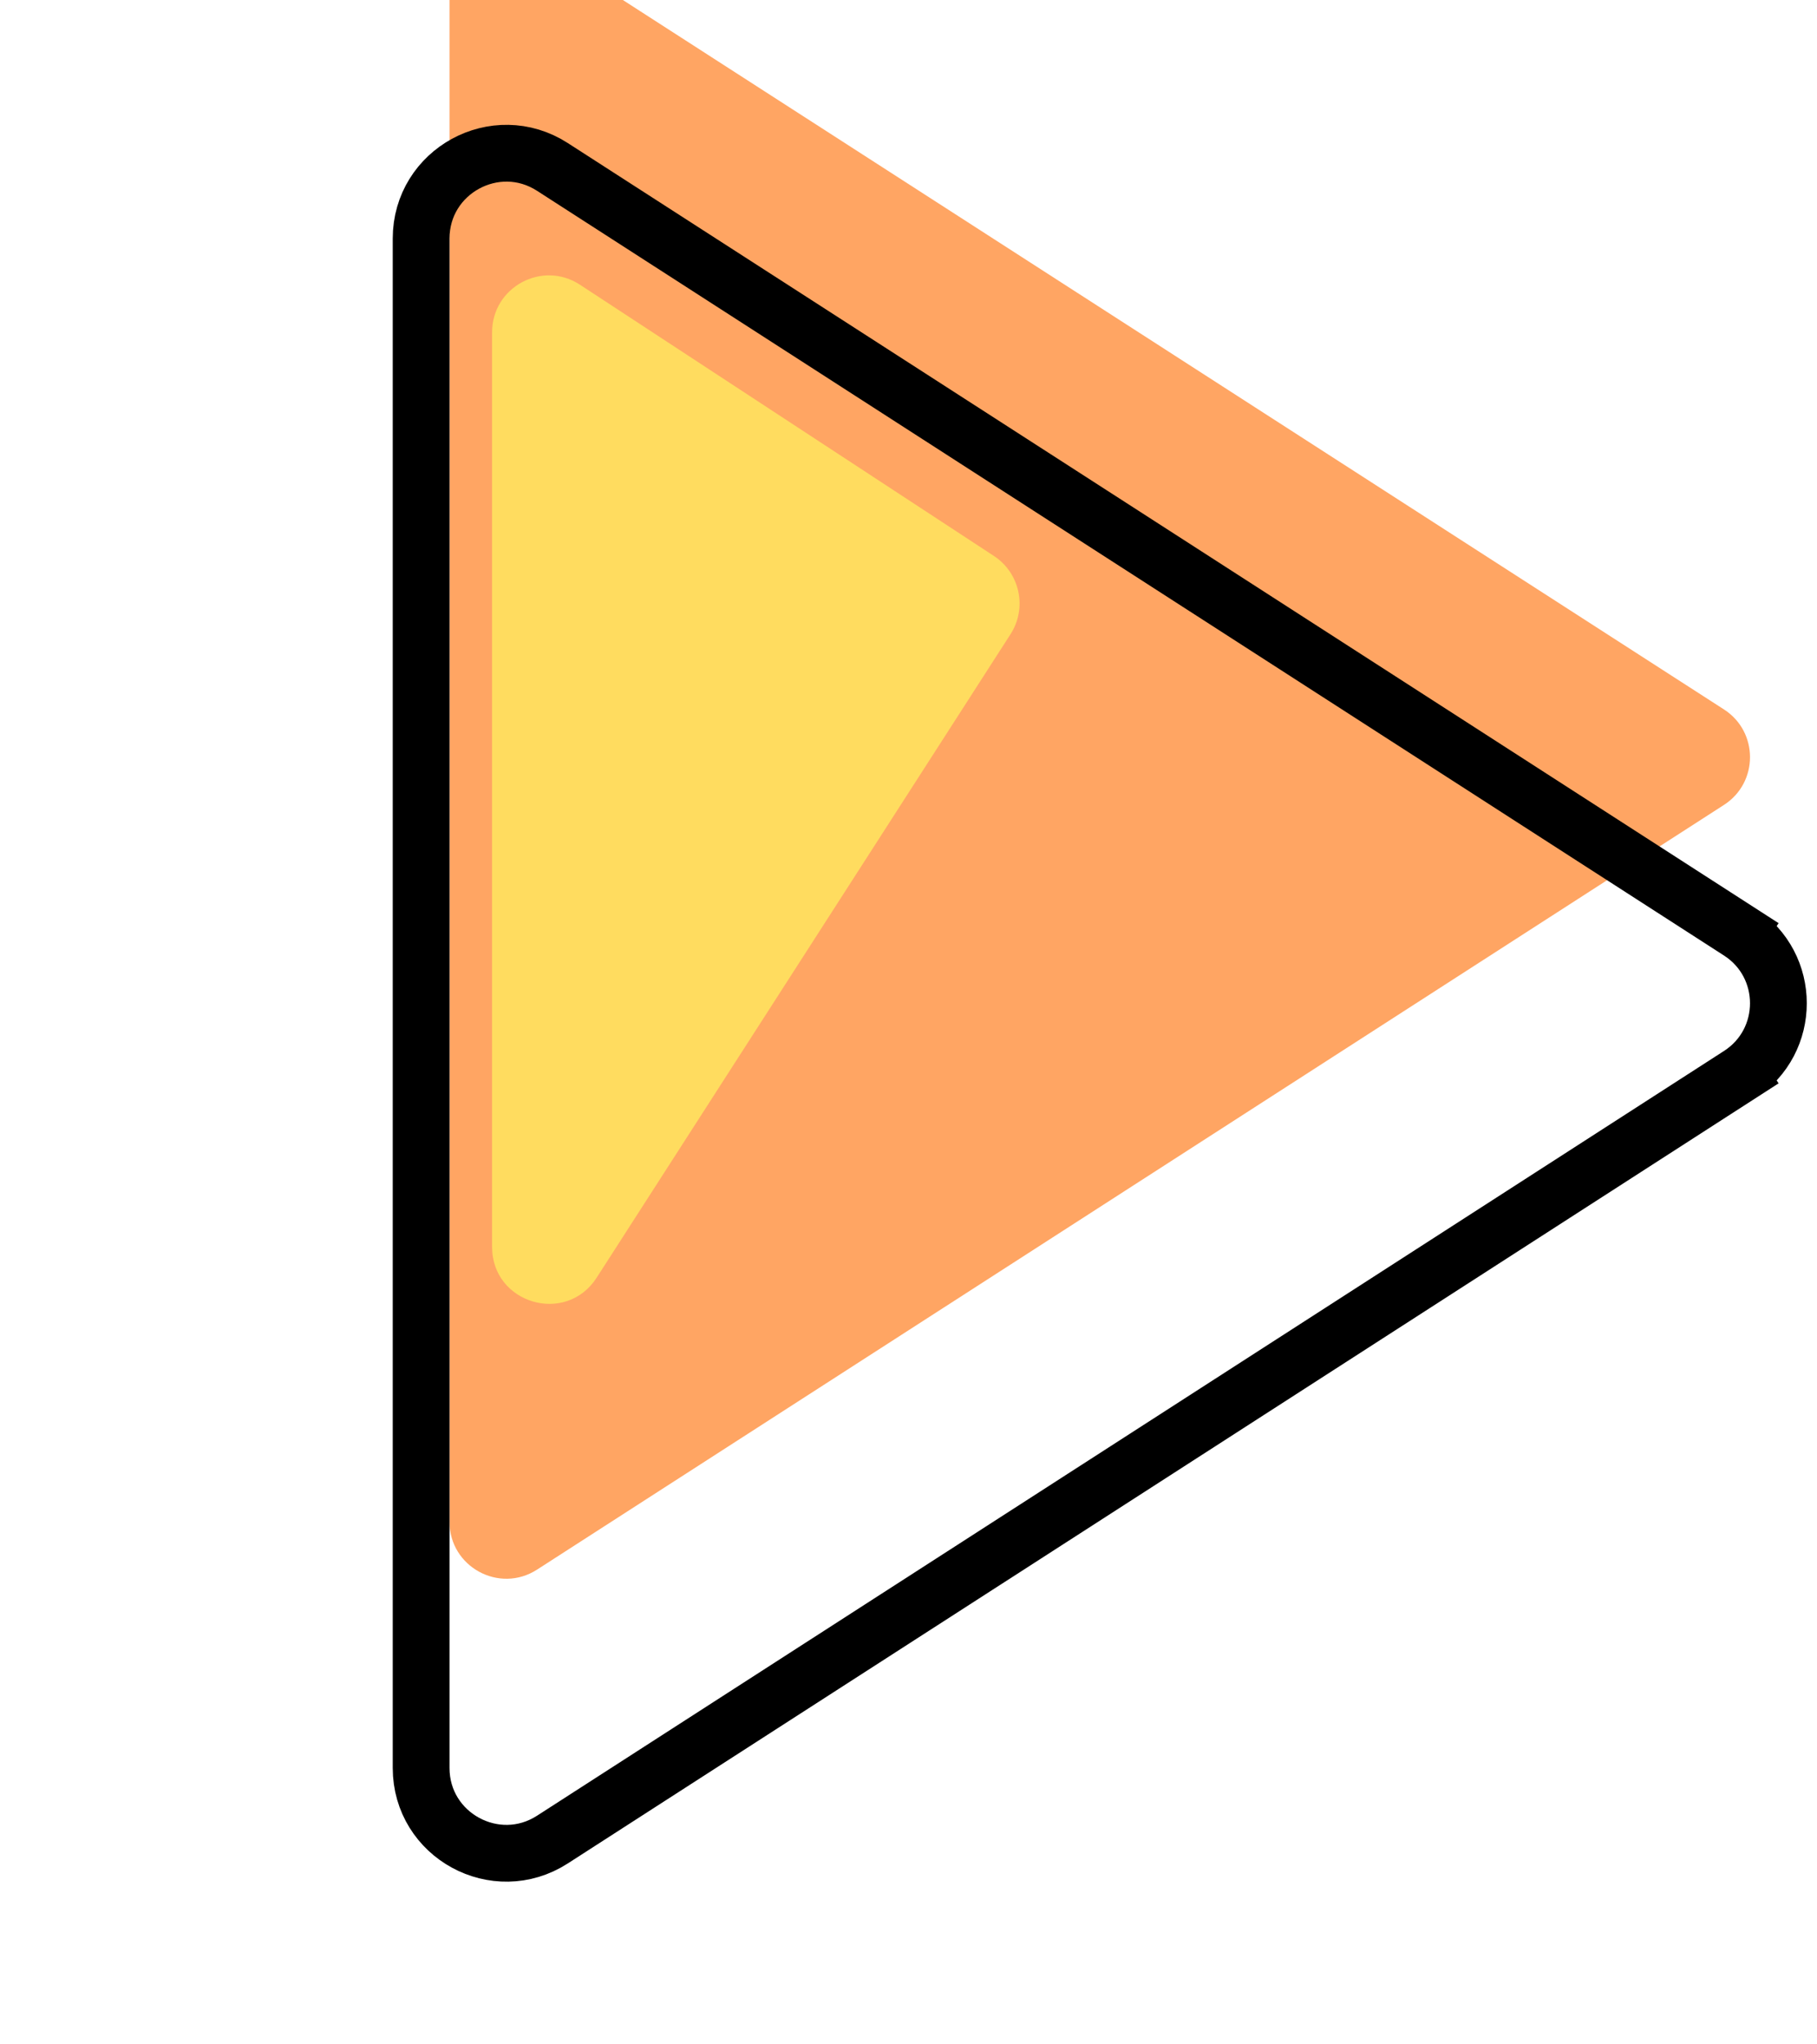
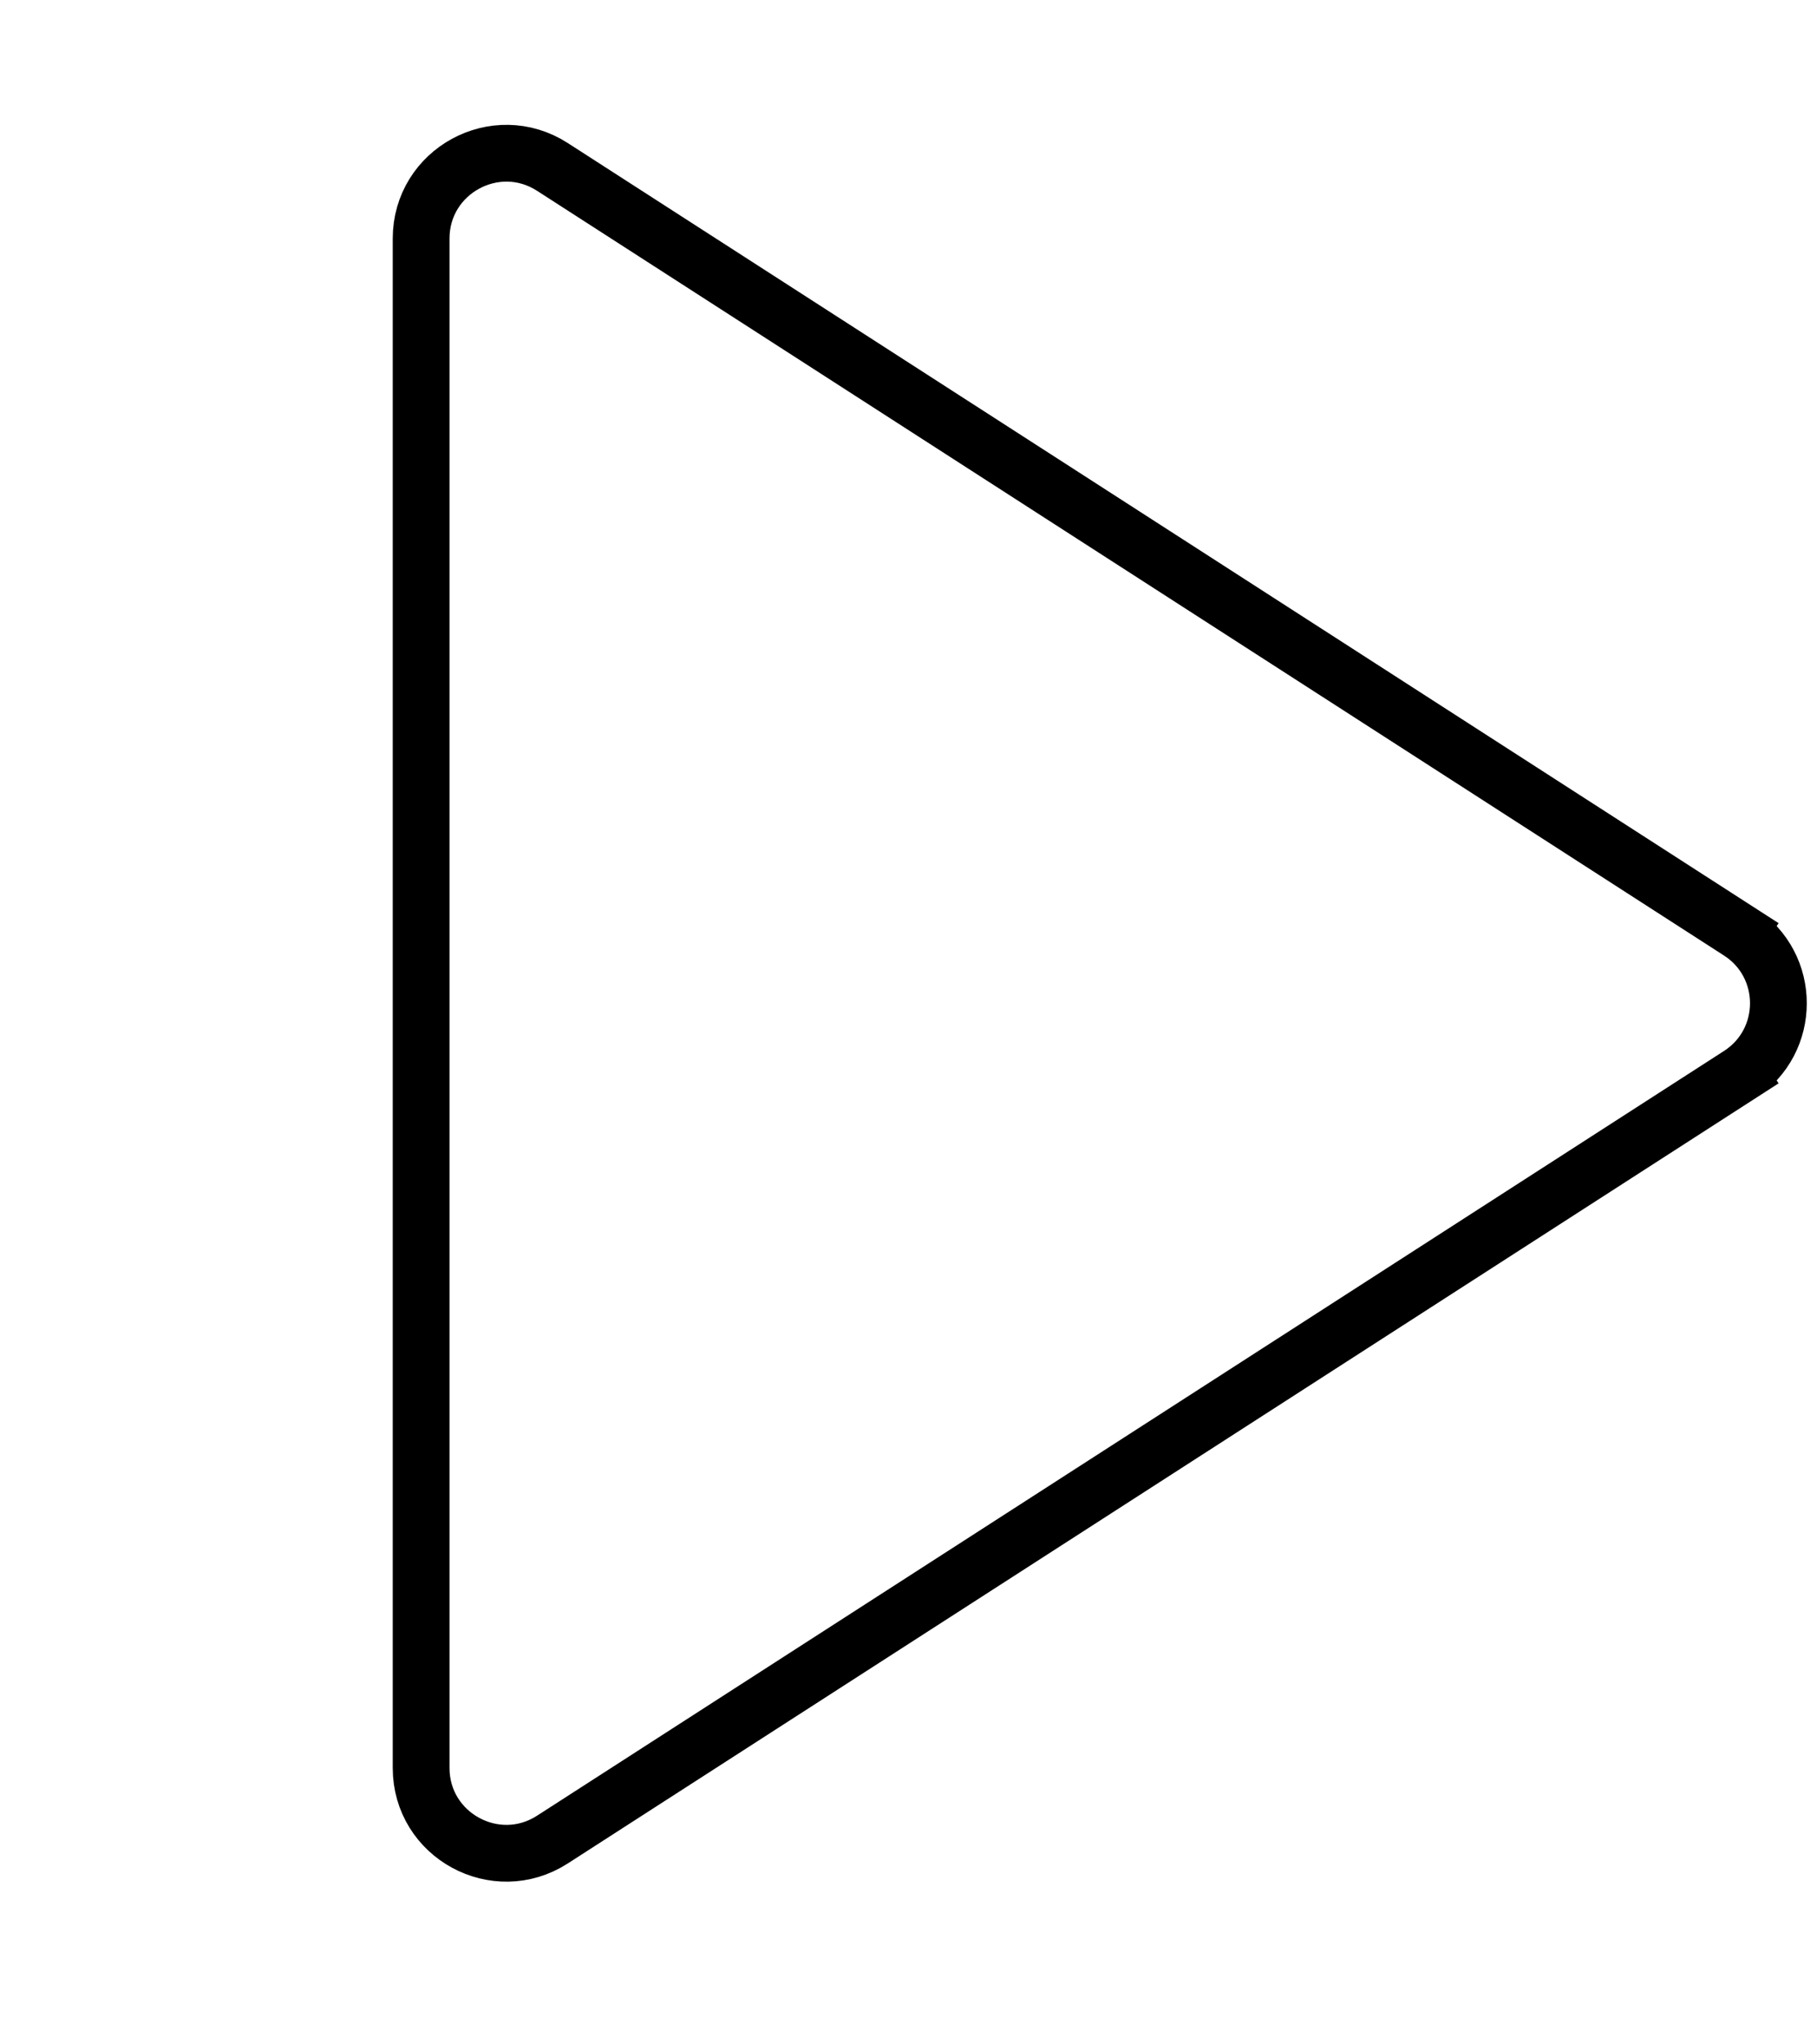
<svg xmlns="http://www.w3.org/2000/svg" width="96" height="108" viewBox="0 0 96 108" fill="none">
  <g filter="url(#filter0_i_168_1708)">
-     <path d="M91.085 50.478C92.919 51.659 92.919 54.341 91.085 55.522L28.375 95.92C26.378 97.206 23.75 95.773 23.75 93.398L23.75 12.602C23.75 10.227 26.378 8.794 28.375 10.08L91.085 50.478Z" fill="#FFA563" />
-   </g>
+     </g>
  <path d="M91.897 56.783L91.115 55.568L91.897 56.783C94.648 55.011 94.648 50.989 91.897 49.217L91.115 50.432L91.897 49.217L29.187 8.819C26.192 6.89 22.25 9.04 22.25 12.602L22.25 93.398C22.25 96.96 26.192 99.11 29.187 97.181L91.897 56.783Z" stroke="black" stroke-width="3" />
-   <path d="M52.512 29.37C53.889 30.272 54.282 32.117 53.391 33.502L31.523 67.499C29.904 70.017 26 68.87 26 65.876L26 17.552C26 15.167 28.649 13.736 30.644 15.043L52.512 29.37Z" fill="#FFDC5F" />
  <defs>
    <filter id="filter0_i_168_1708" x="20.75" y="6.592" width="74.71" height="92.816" filterUnits="userSpaceOnUse" color-interpolation-filters="sRGB">
      <feFlood flood-opacity="0" result="BackgroundImageFix" />
      <feBlend mode="normal" in="SourceGraphic" in2="BackgroundImageFix" result="shape" />
      <feColorMatrix in="SourceAlpha" type="matrix" values="0 0 0 0 0 0 0 0 0 0 0 0 0 0 0 0 0 0 127 0" result="hardAlpha" />
      <feOffset dy="-13" />
      <feComposite in2="hardAlpha" operator="arithmetic" k2="-1" k3="1" />
      <feColorMatrix type="matrix" values="0 0 0 0 1 0 0 0 0 0.494 0 0 0 0 0.082 0 0 0 1 0" />
      <feBlend mode="normal" in2="shape" result="effect1_innerShadow_168_1708" />
    </filter>
  </defs>
</svg>